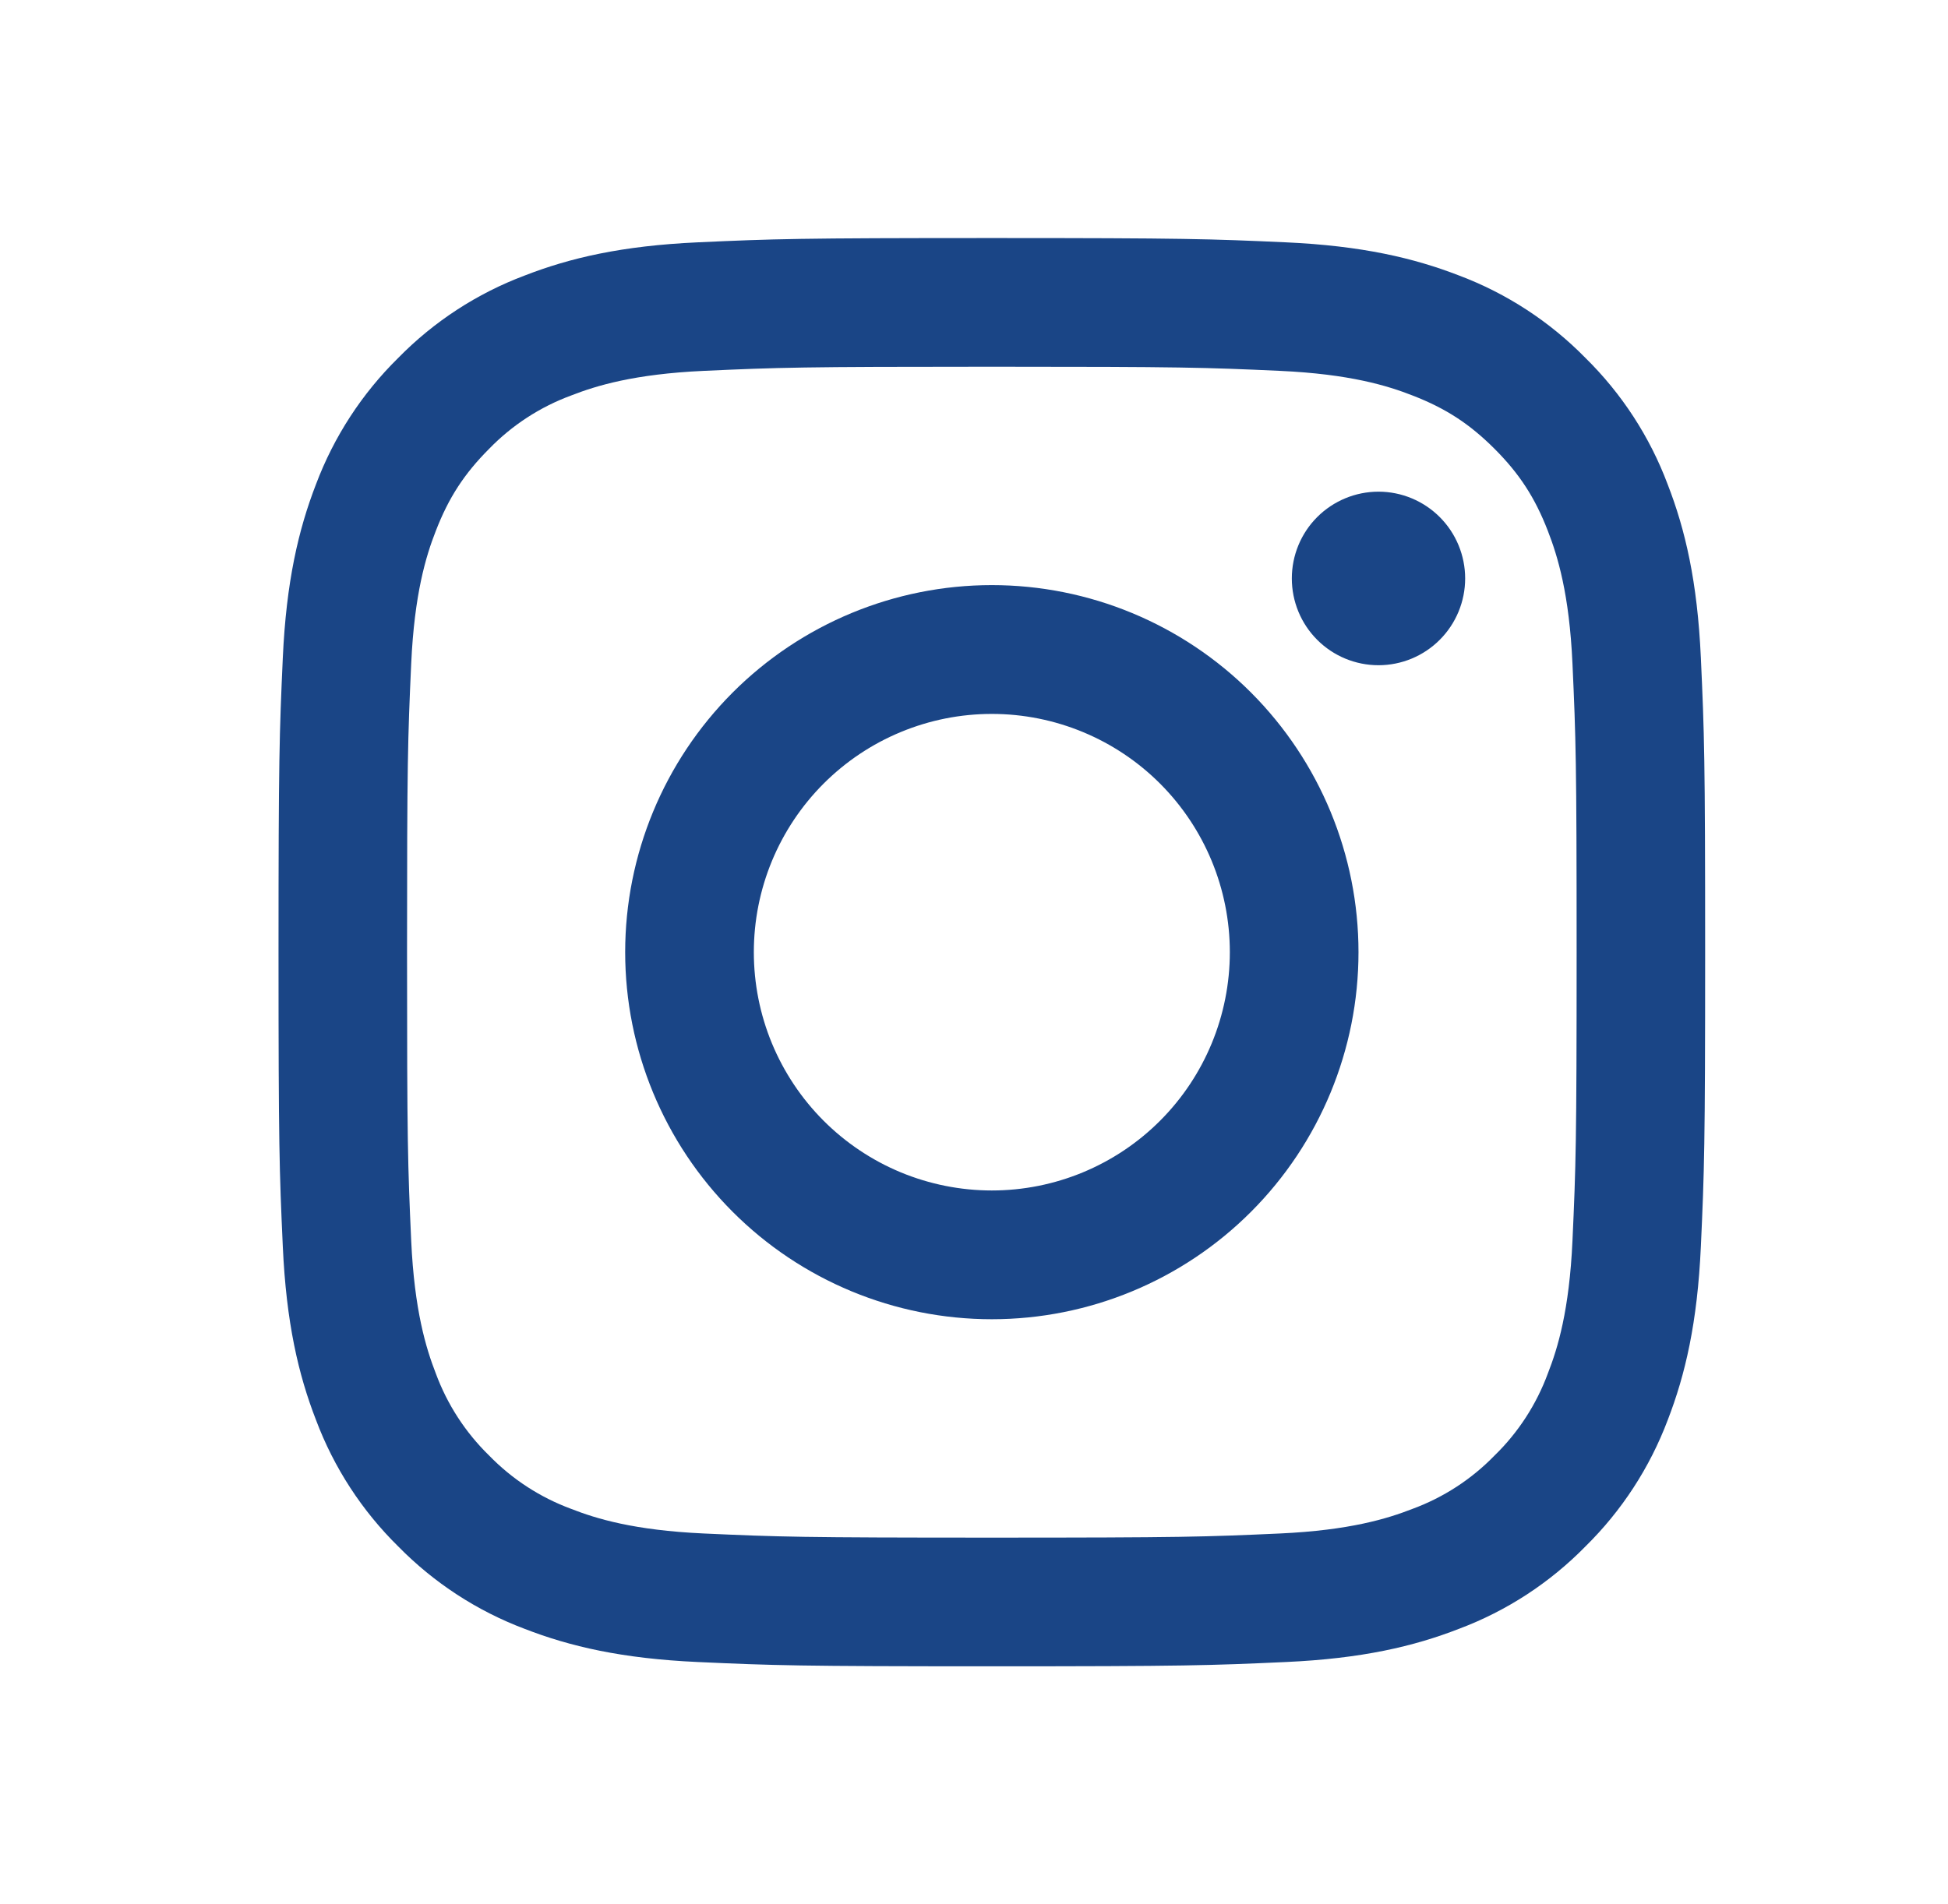
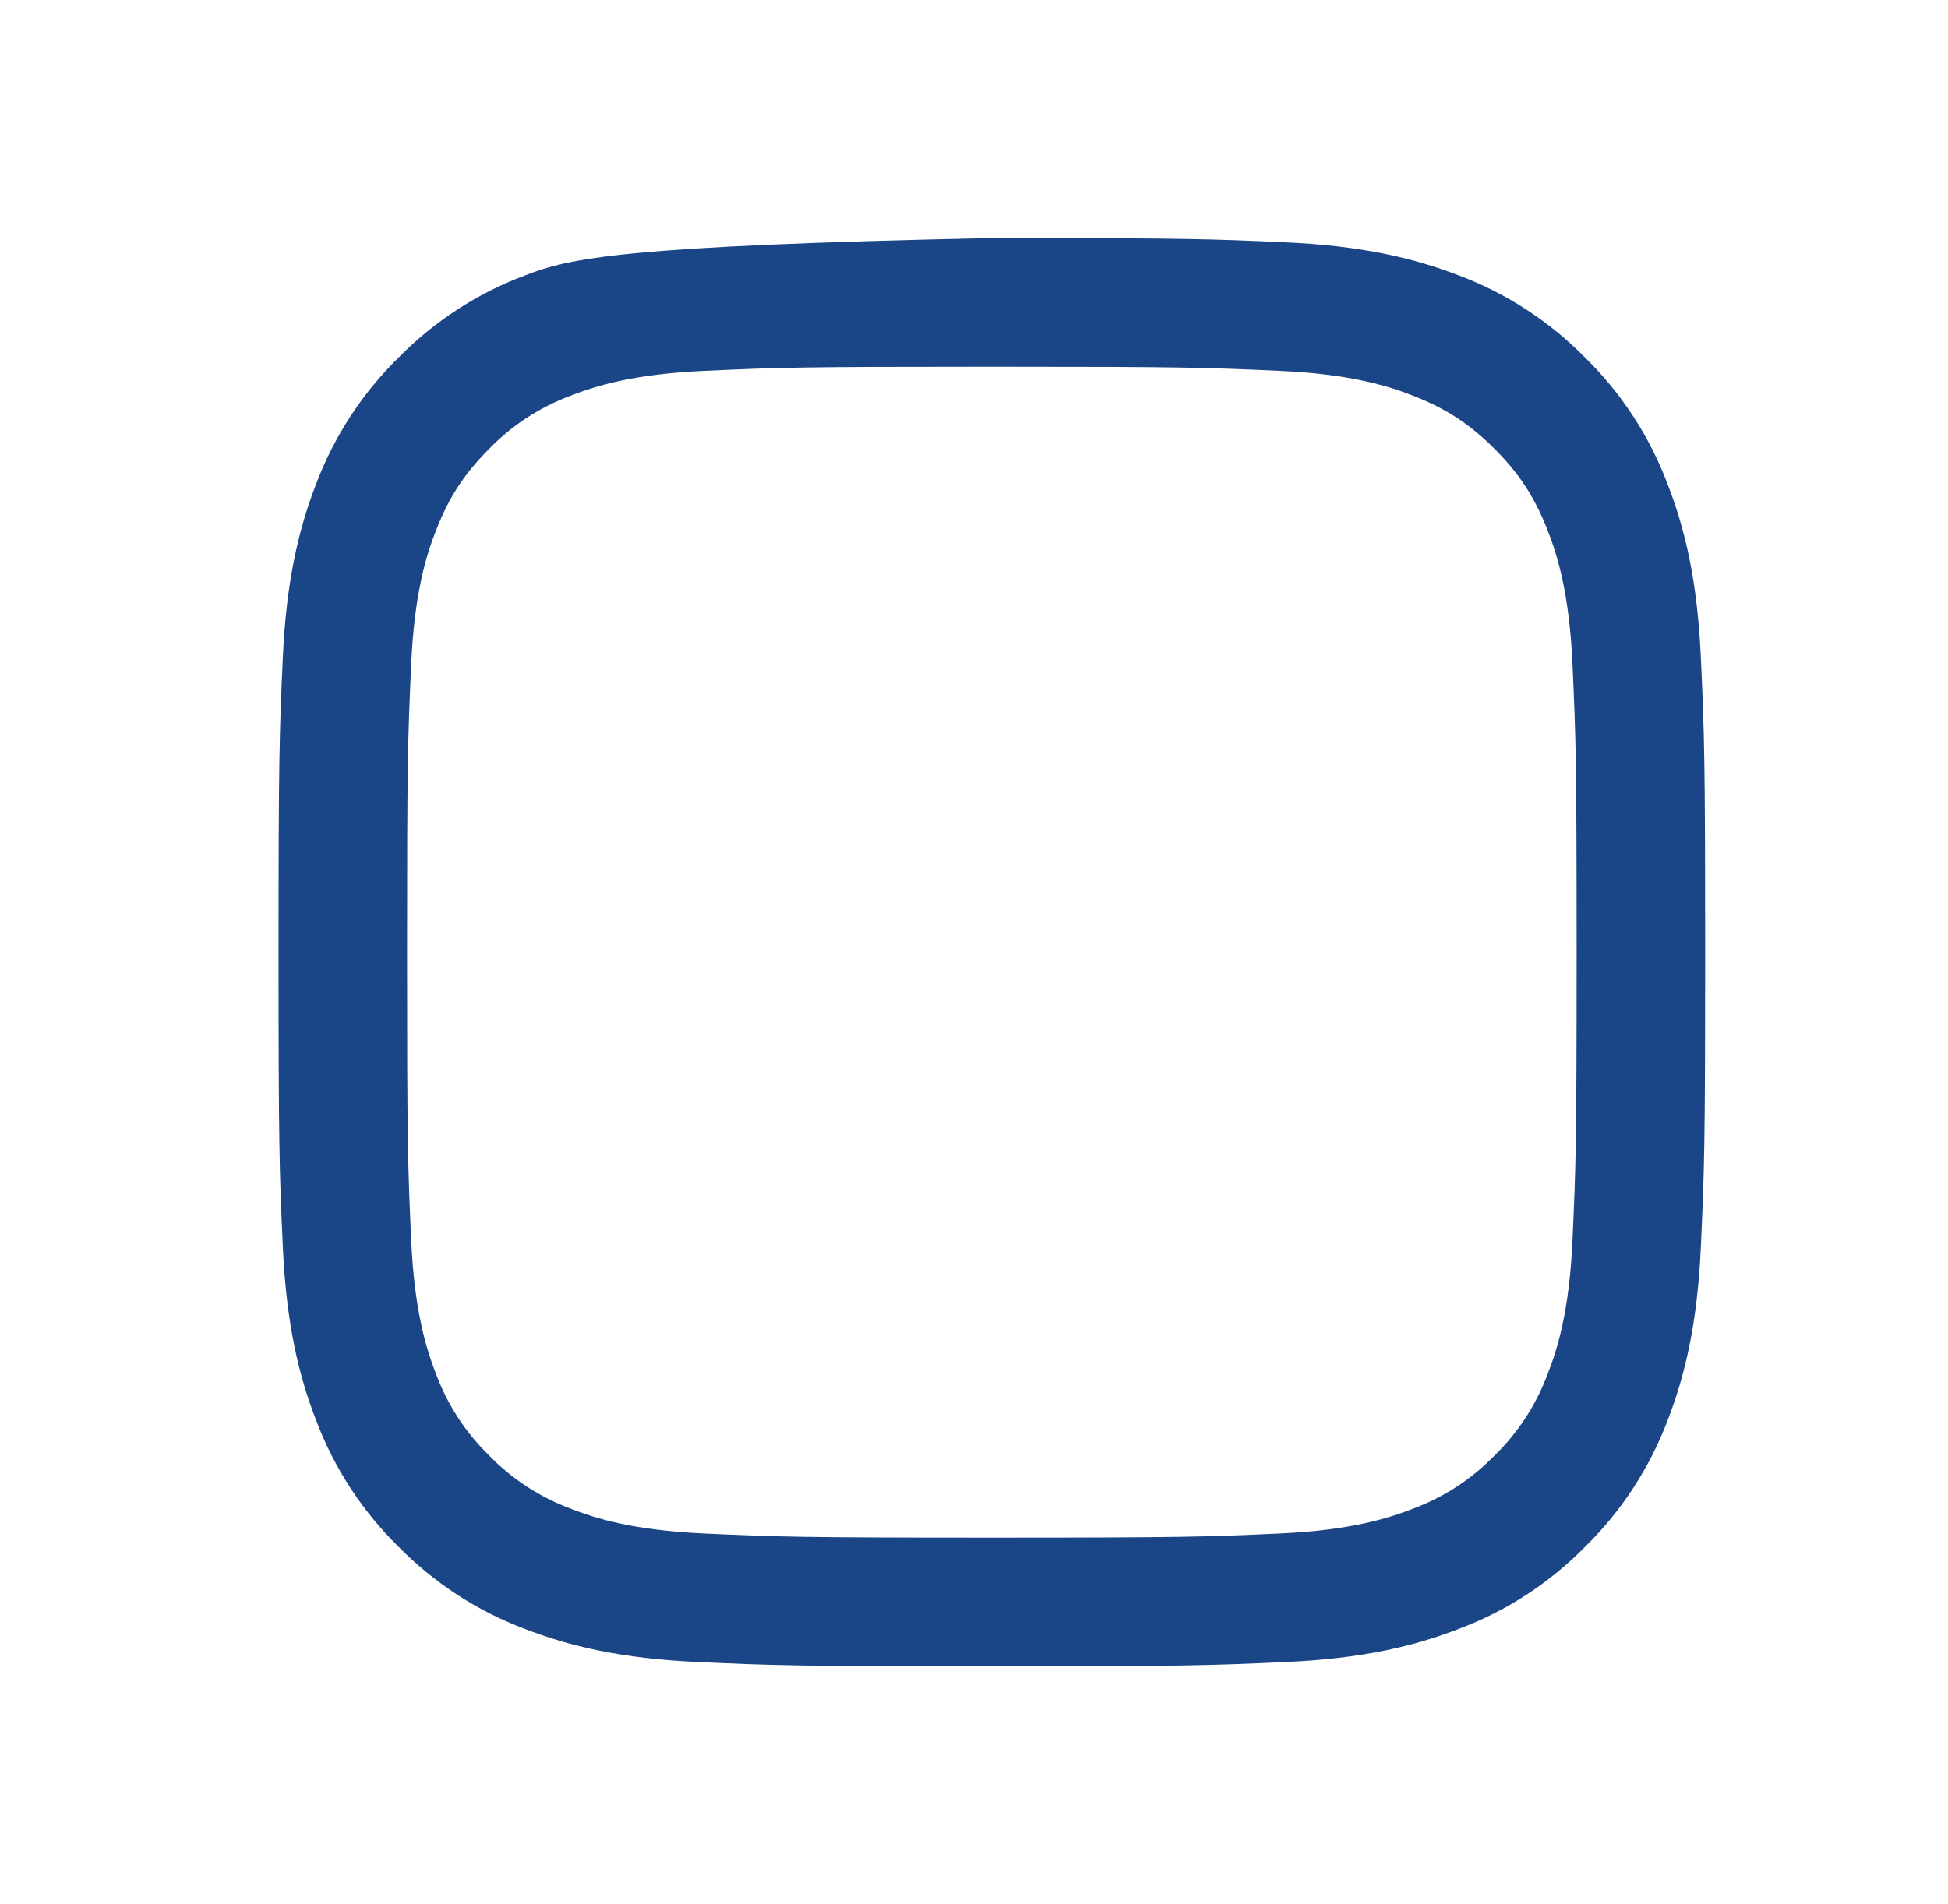
<svg xmlns="http://www.w3.org/2000/svg" width="45" height="44" viewBox="0 0 45 44" fill="none">
-   <path fill-rule="evenodd" clip-rule="evenodd" d="M22.912 5.5C18.437 5.5 17.876 5.519 16.119 5.599C14.364 5.679 13.166 5.959 12.118 6.367C11.019 6.78 10.023 7.429 9.199 8.27C8.361 9.094 7.713 10.091 7.299 11.191C6.893 12.241 6.613 13.442 6.533 15.199C6.454 16.958 6.434 17.517 6.434 22C6.434 26.483 6.453 27.042 6.533 28.802C6.613 30.559 6.892 31.759 7.3 32.809C7.713 33.909 8.361 34.906 9.2 35.731C10.023 36.57 11.019 37.22 12.118 37.634C13.166 38.041 14.364 38.321 16.119 38.401C17.876 38.481 18.437 38.5 22.912 38.5C27.387 38.5 27.948 38.481 29.705 38.401C31.46 38.321 32.658 38.041 33.706 37.633C34.805 37.22 35.801 36.571 36.625 35.73C37.463 34.906 38.111 33.909 38.526 32.809C38.932 31.759 39.211 30.559 39.291 28.802C39.371 27.042 39.39 26.481 39.39 22C39.39 17.519 39.371 16.958 39.291 15.198C39.211 13.441 38.932 12.241 38.524 11.191C38.111 10.09 37.462 9.093 36.624 8.269C35.801 7.43 34.805 6.78 33.706 6.366C32.658 5.96 31.459 5.679 29.704 5.599C27.948 5.52 27.389 5.5 22.912 5.5ZM22.912 8.473C27.312 8.473 27.834 8.49 29.571 8.569C31.177 8.643 32.05 8.91 32.631 9.138C33.4 9.436 33.949 9.794 34.526 10.371C35.102 10.948 35.459 11.498 35.757 12.268C35.983 12.85 36.252 13.724 36.325 15.332C36.404 17.072 36.421 17.595 36.421 22C36.421 26.405 36.404 26.928 36.325 28.668C36.252 30.276 35.985 31.15 35.757 31.732C35.493 32.448 35.073 33.097 34.526 33.629C33.994 34.177 33.347 34.598 32.631 34.862C32.05 35.089 31.177 35.357 29.571 35.431C27.834 35.51 27.313 35.527 22.912 35.527C18.511 35.527 17.991 35.51 16.253 35.431C14.647 35.357 13.774 35.09 13.193 34.862C12.478 34.598 11.83 34.177 11.298 33.629C10.752 33.097 10.331 32.448 10.067 31.732C9.841 31.15 9.573 30.276 9.499 28.668C9.42 26.928 9.403 26.405 9.403 22C9.403 17.595 9.42 17.072 9.499 15.332C9.573 13.724 9.839 12.85 10.067 12.268C10.365 11.498 10.723 10.948 11.298 10.371C11.83 9.823 12.477 9.402 13.193 9.138C13.774 8.911 14.647 8.643 16.253 8.569C17.991 8.49 18.512 8.473 22.912 8.473Z" fill="#1A4586" />
-   <path fill-rule="evenodd" clip-rule="evenodd" d="M22.912 27.506C22.19 27.506 21.475 27.363 20.808 27.087C20.141 26.81 19.535 26.404 19.024 25.893C18.514 25.382 18.109 24.775 17.832 24.107C17.556 23.439 17.414 22.723 17.414 22C17.414 21.277 17.556 20.561 17.832 19.893C18.109 19.225 18.514 18.618 19.024 18.107C19.535 17.596 20.141 17.19 20.808 16.914C21.475 16.637 22.19 16.495 22.912 16.495C24.37 16.495 25.769 17.075 26.8 18.107C27.831 19.14 28.41 20.54 28.41 22C28.41 23.46 27.831 24.861 26.8 25.893C25.769 26.926 24.37 27.506 22.912 27.506ZM22.912 13.519C20.666 13.519 18.511 14.413 16.923 16.003C15.335 17.594 14.442 19.751 14.442 22C14.442 24.249 15.335 26.407 16.923 27.997C18.511 29.588 20.666 30.481 22.912 30.481C25.158 30.481 27.313 29.588 28.901 27.997C30.489 26.407 31.382 24.249 31.382 22C31.382 19.751 30.489 17.594 28.901 16.003C27.313 14.413 25.158 13.519 22.912 13.519ZM33.846 13.365C33.846 13.897 33.635 14.407 33.259 14.783C32.884 15.159 32.375 15.37 31.844 15.37C31.313 15.37 30.803 15.159 30.428 14.783C30.052 14.407 29.842 13.897 29.842 13.365C29.842 12.833 30.052 12.323 30.428 11.947C30.803 11.572 31.313 11.36 31.844 11.36C32.375 11.36 32.884 11.572 33.259 11.947C33.635 12.323 33.846 12.833 33.846 13.365Z" fill="#1A4586" />
+   <path fill-rule="evenodd" clip-rule="evenodd" d="M22.912 5.5C14.364 5.679 13.166 5.959 12.118 6.367C11.019 6.78 10.023 7.429 9.199 8.27C8.361 9.094 7.713 10.091 7.299 11.191C6.893 12.241 6.613 13.442 6.533 15.199C6.454 16.958 6.434 17.517 6.434 22C6.434 26.483 6.453 27.042 6.533 28.802C6.613 30.559 6.892 31.759 7.3 32.809C7.713 33.909 8.361 34.906 9.2 35.731C10.023 36.57 11.019 37.22 12.118 37.634C13.166 38.041 14.364 38.321 16.119 38.401C17.876 38.481 18.437 38.5 22.912 38.5C27.387 38.5 27.948 38.481 29.705 38.401C31.46 38.321 32.658 38.041 33.706 37.633C34.805 37.22 35.801 36.571 36.625 35.73C37.463 34.906 38.111 33.909 38.526 32.809C38.932 31.759 39.211 30.559 39.291 28.802C39.371 27.042 39.39 26.481 39.39 22C39.39 17.519 39.371 16.958 39.291 15.198C39.211 13.441 38.932 12.241 38.524 11.191C38.111 10.09 37.462 9.093 36.624 8.269C35.801 7.43 34.805 6.78 33.706 6.366C32.658 5.96 31.459 5.679 29.704 5.599C27.948 5.52 27.389 5.5 22.912 5.5ZM22.912 8.473C27.312 8.473 27.834 8.49 29.571 8.569C31.177 8.643 32.05 8.91 32.631 9.138C33.4 9.436 33.949 9.794 34.526 10.371C35.102 10.948 35.459 11.498 35.757 12.268C35.983 12.85 36.252 13.724 36.325 15.332C36.404 17.072 36.421 17.595 36.421 22C36.421 26.405 36.404 26.928 36.325 28.668C36.252 30.276 35.985 31.15 35.757 31.732C35.493 32.448 35.073 33.097 34.526 33.629C33.994 34.177 33.347 34.598 32.631 34.862C32.05 35.089 31.177 35.357 29.571 35.431C27.834 35.51 27.313 35.527 22.912 35.527C18.511 35.527 17.991 35.51 16.253 35.431C14.647 35.357 13.774 35.09 13.193 34.862C12.478 34.598 11.83 34.177 11.298 33.629C10.752 33.097 10.331 32.448 10.067 31.732C9.841 31.15 9.573 30.276 9.499 28.668C9.42 26.928 9.403 26.405 9.403 22C9.403 17.595 9.42 17.072 9.499 15.332C9.573 13.724 9.839 12.85 10.067 12.268C10.365 11.498 10.723 10.948 11.298 10.371C11.83 9.823 12.477 9.402 13.193 9.138C13.774 8.911 14.647 8.643 16.253 8.569C17.991 8.49 18.512 8.473 22.912 8.473Z" fill="#1A4586" />
</svg>